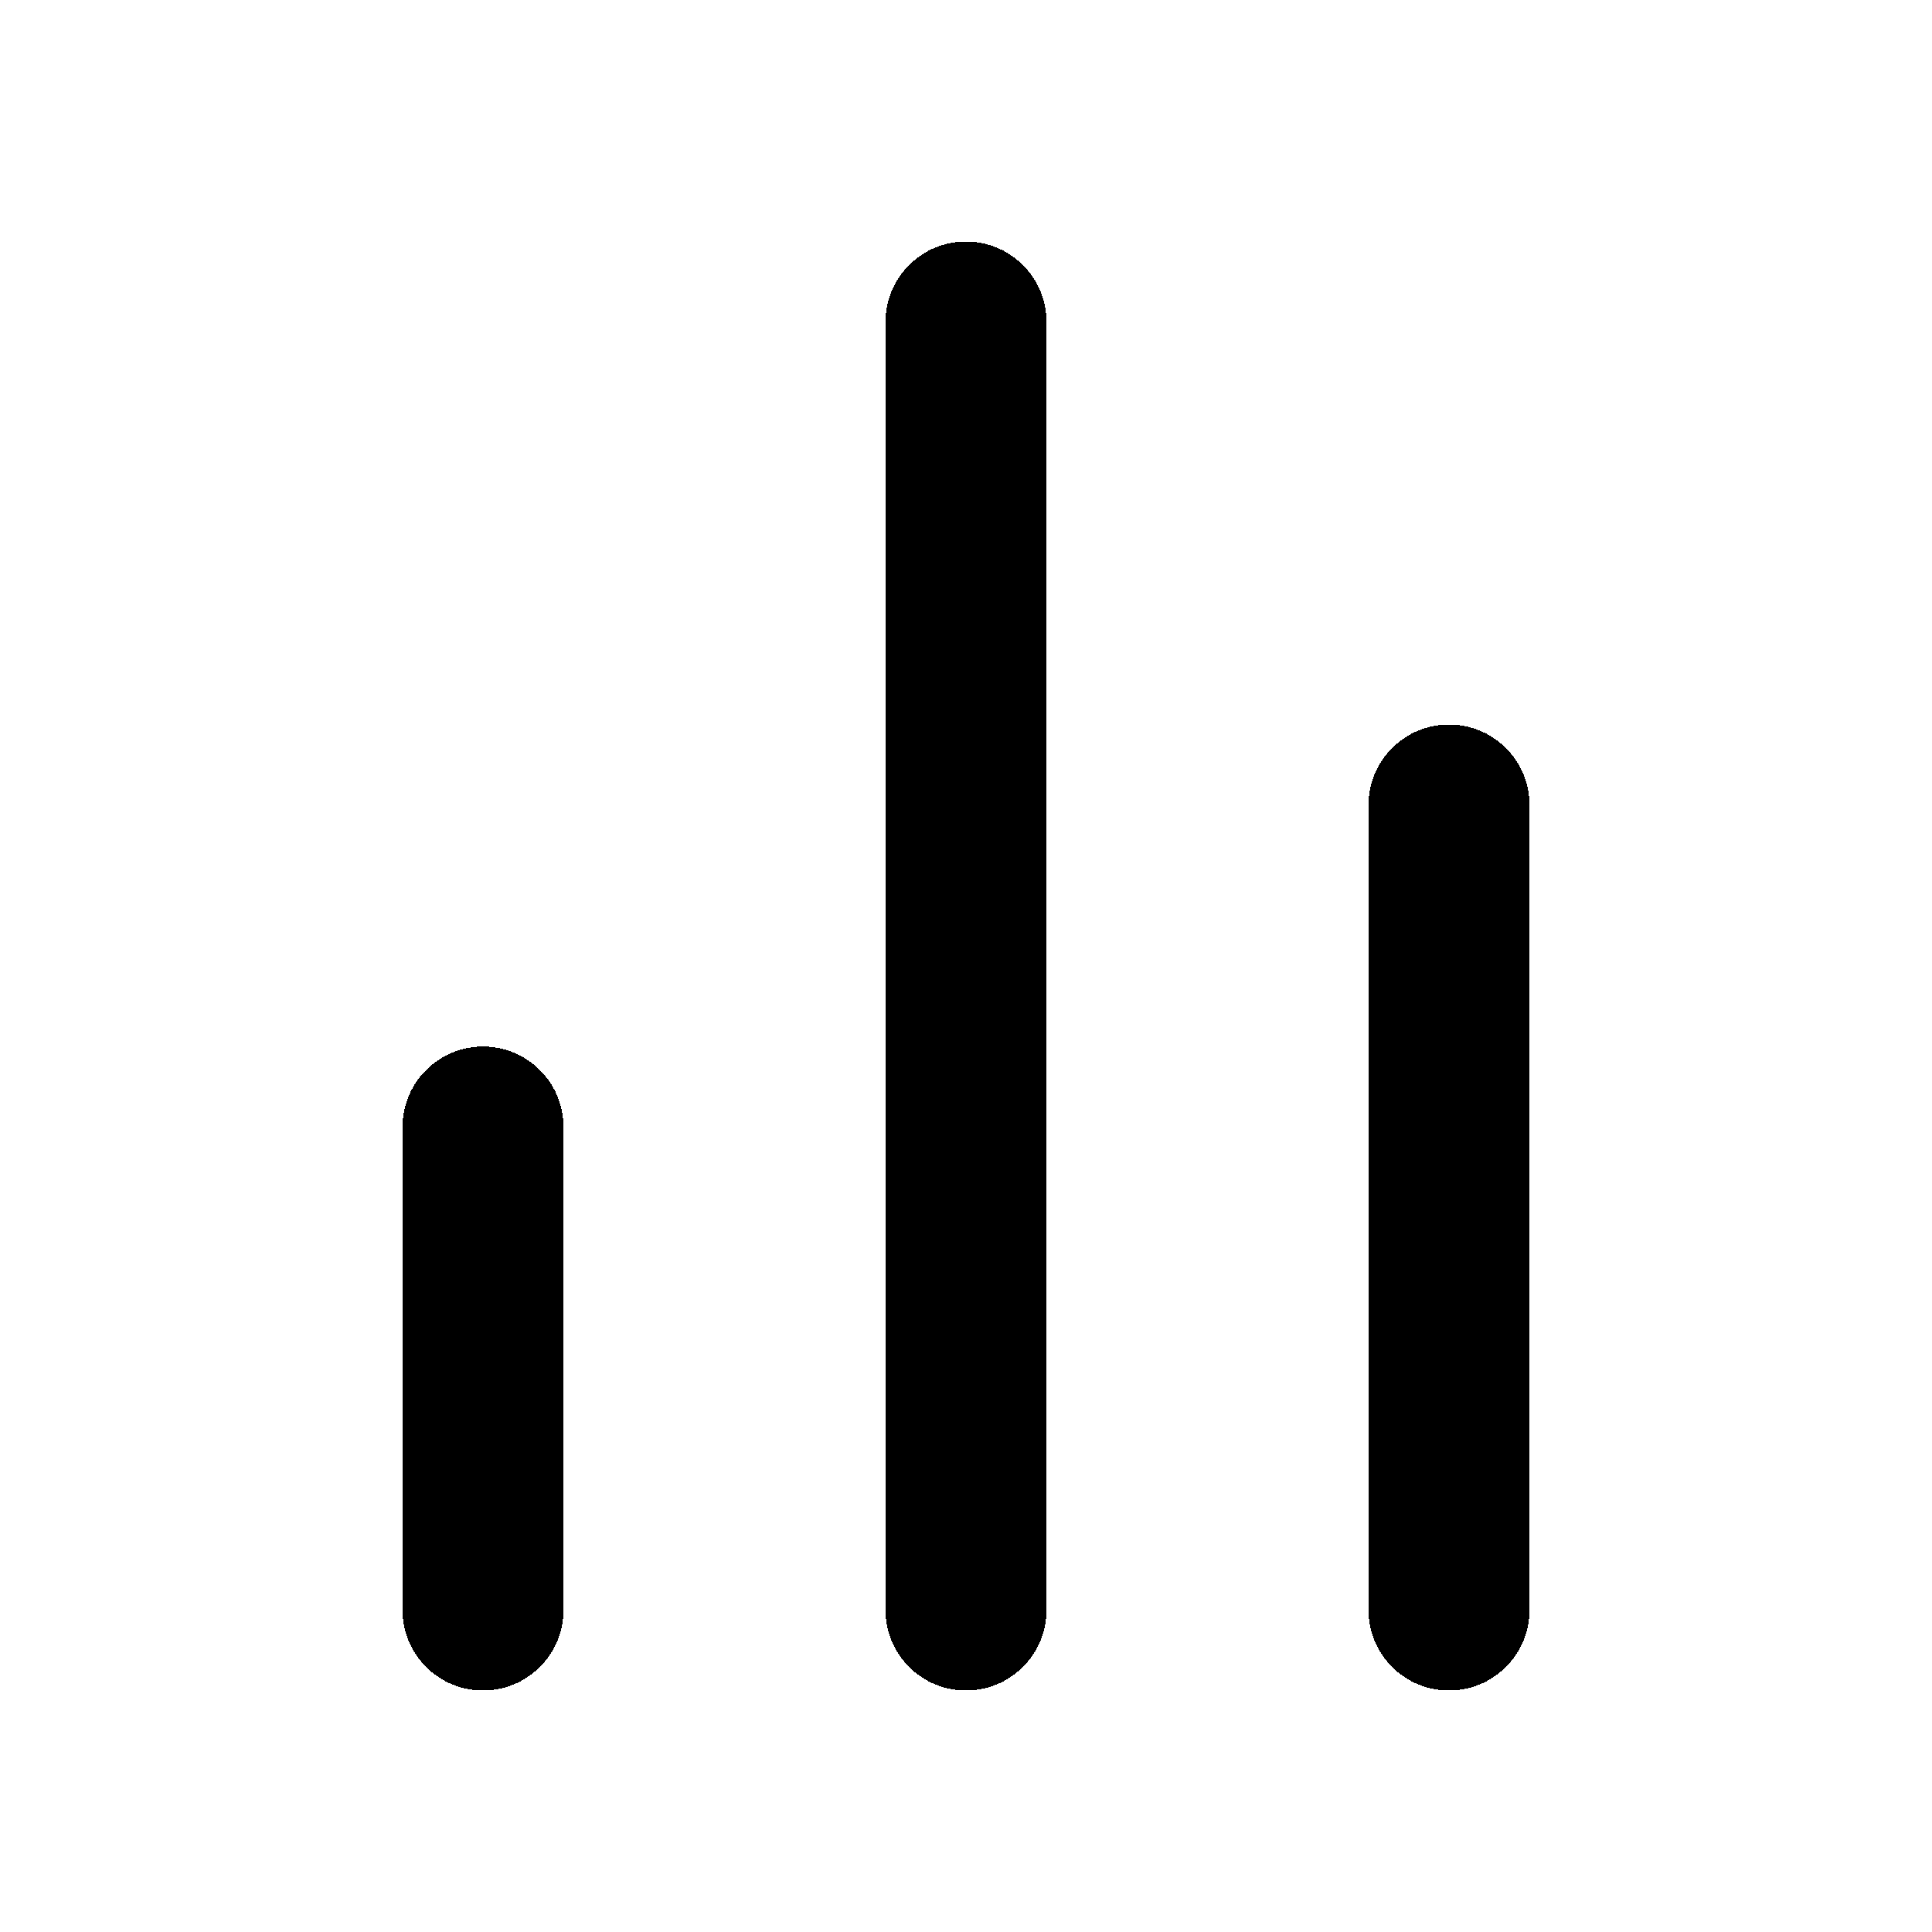
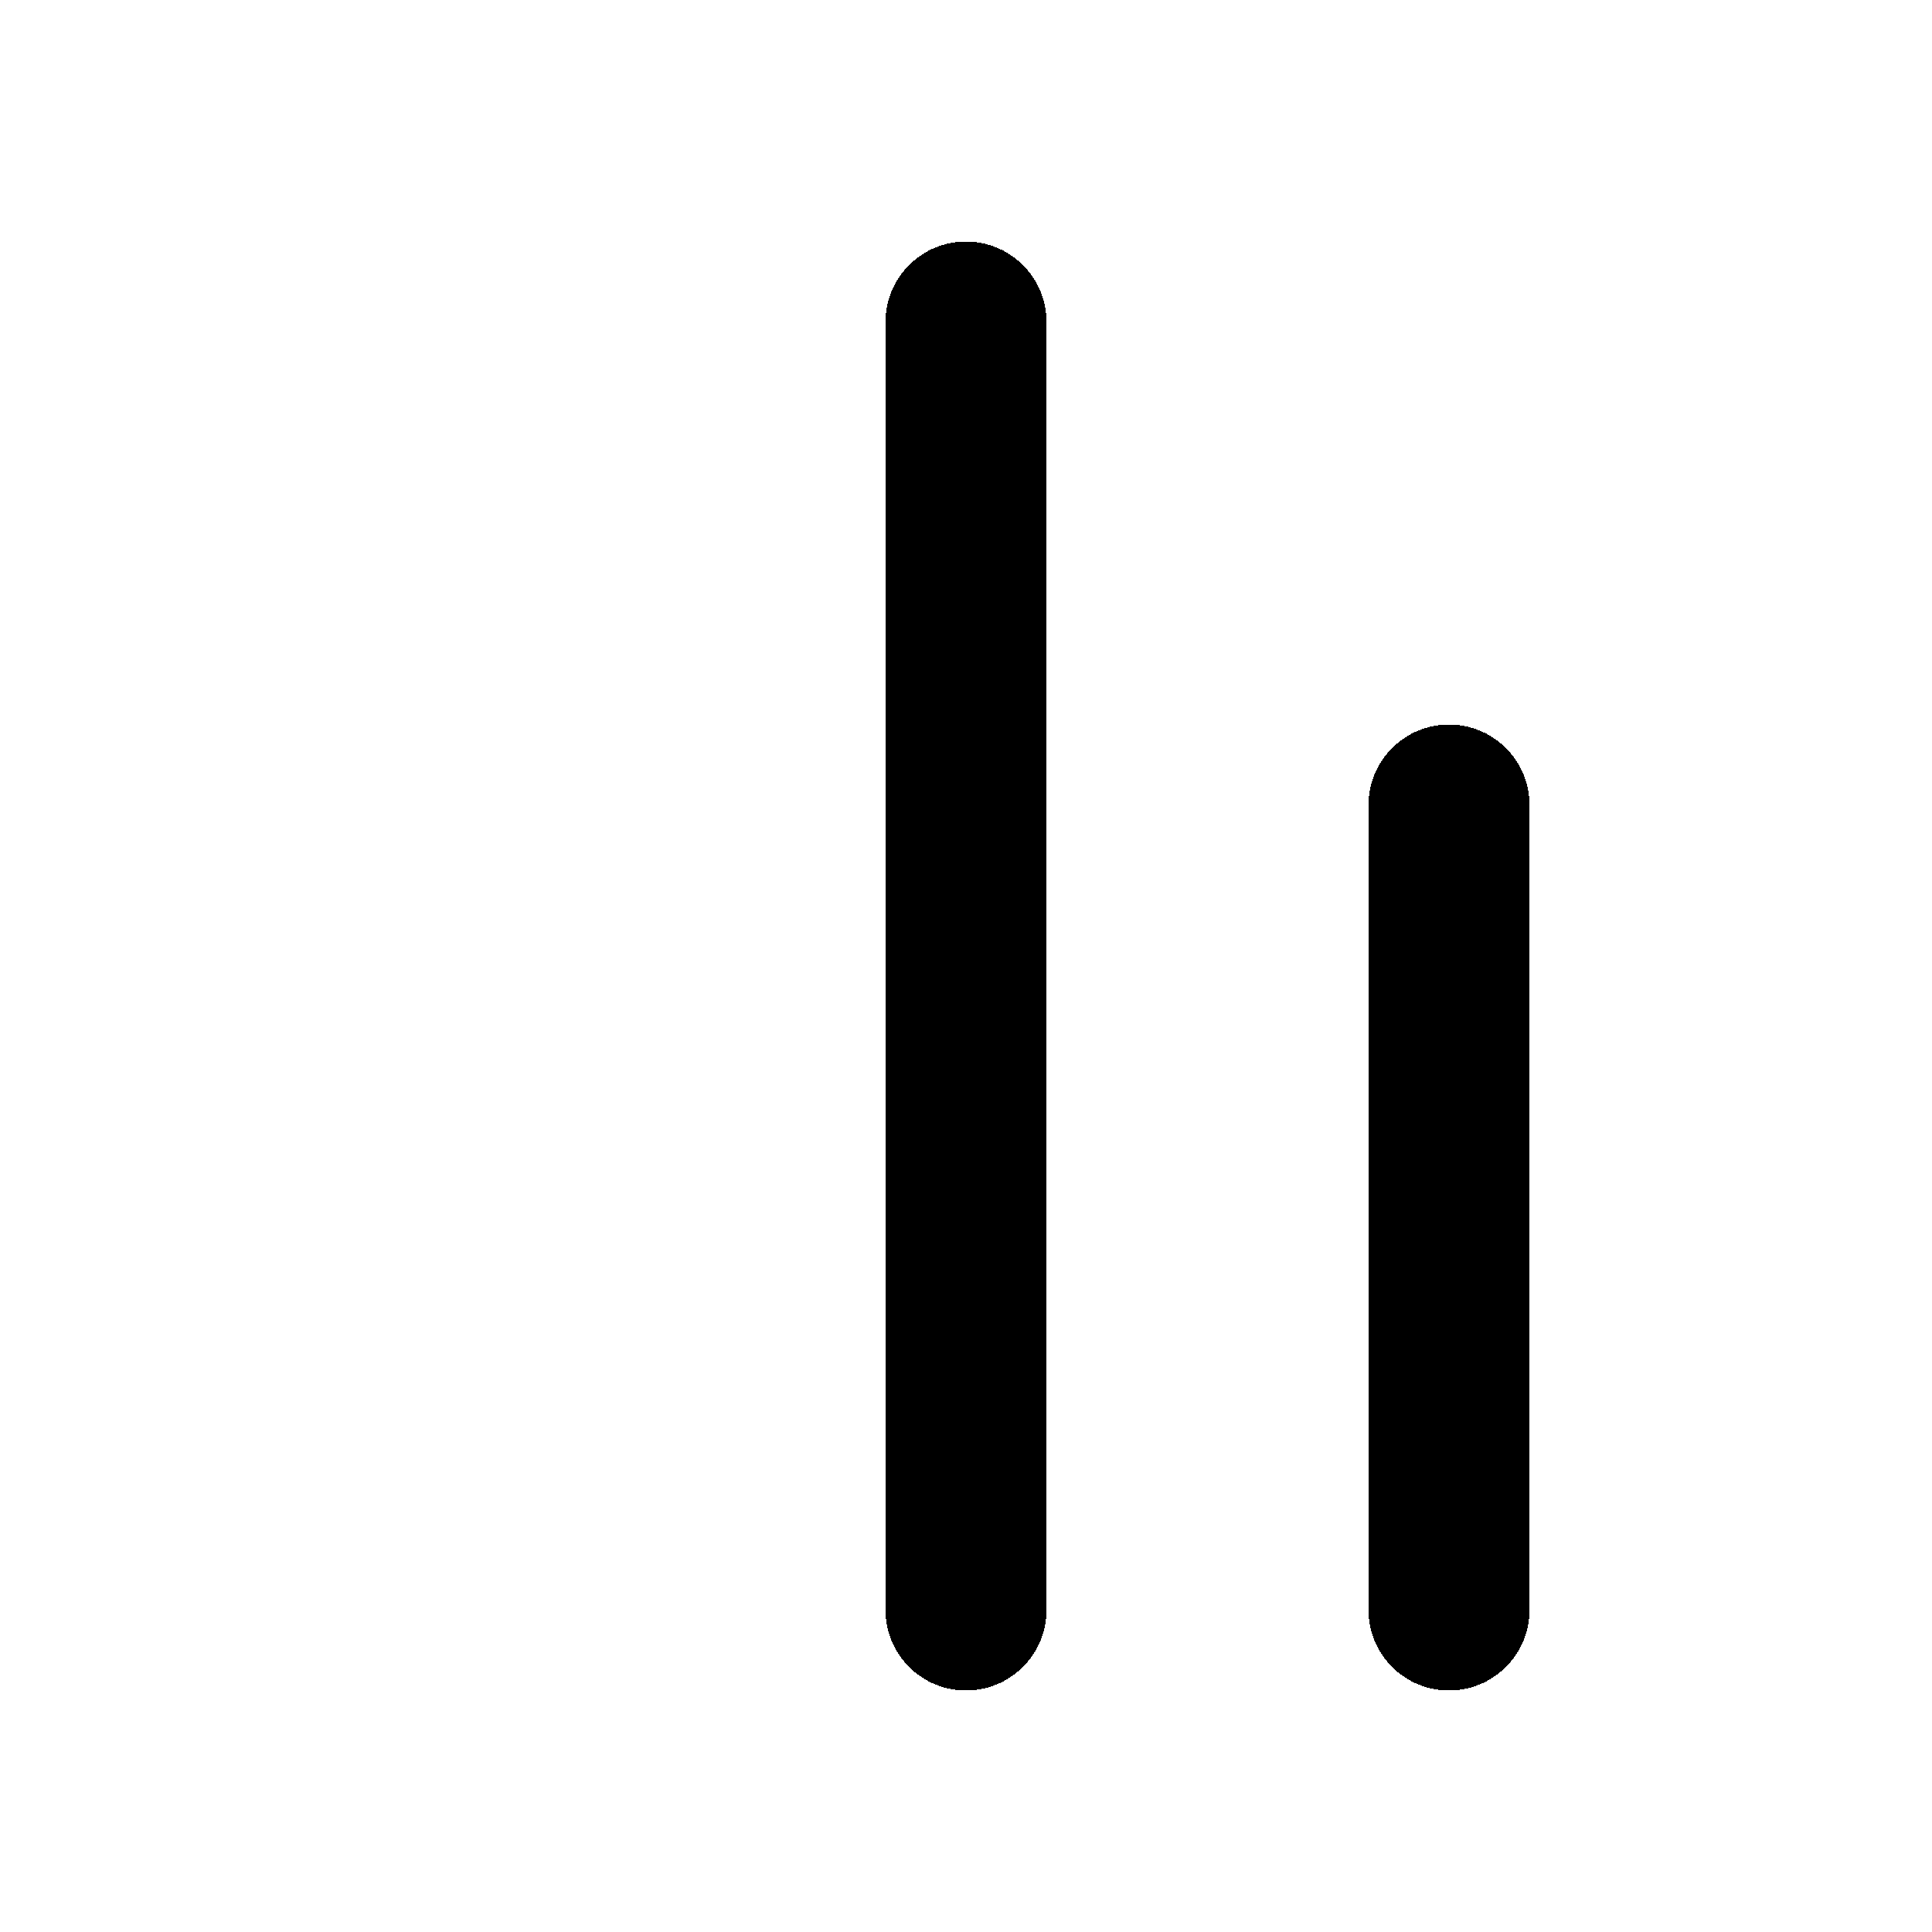
<svg xmlns="http://www.w3.org/2000/svg" width="24" height="24" fill="none" stroke="currentColor" stroke-linecap="round" stroke-linejoin="round" stroke-width="2" viewBox="0 0 24 24" shape-rendering="crispEdges">
  <line x1="18" x2="18" y1="20" y2="10" />
  <line x1="12" x2="12" y1="20" y2="4" />
-   <line x1="6" x2="6" y1="20" y2="14" />
</svg>